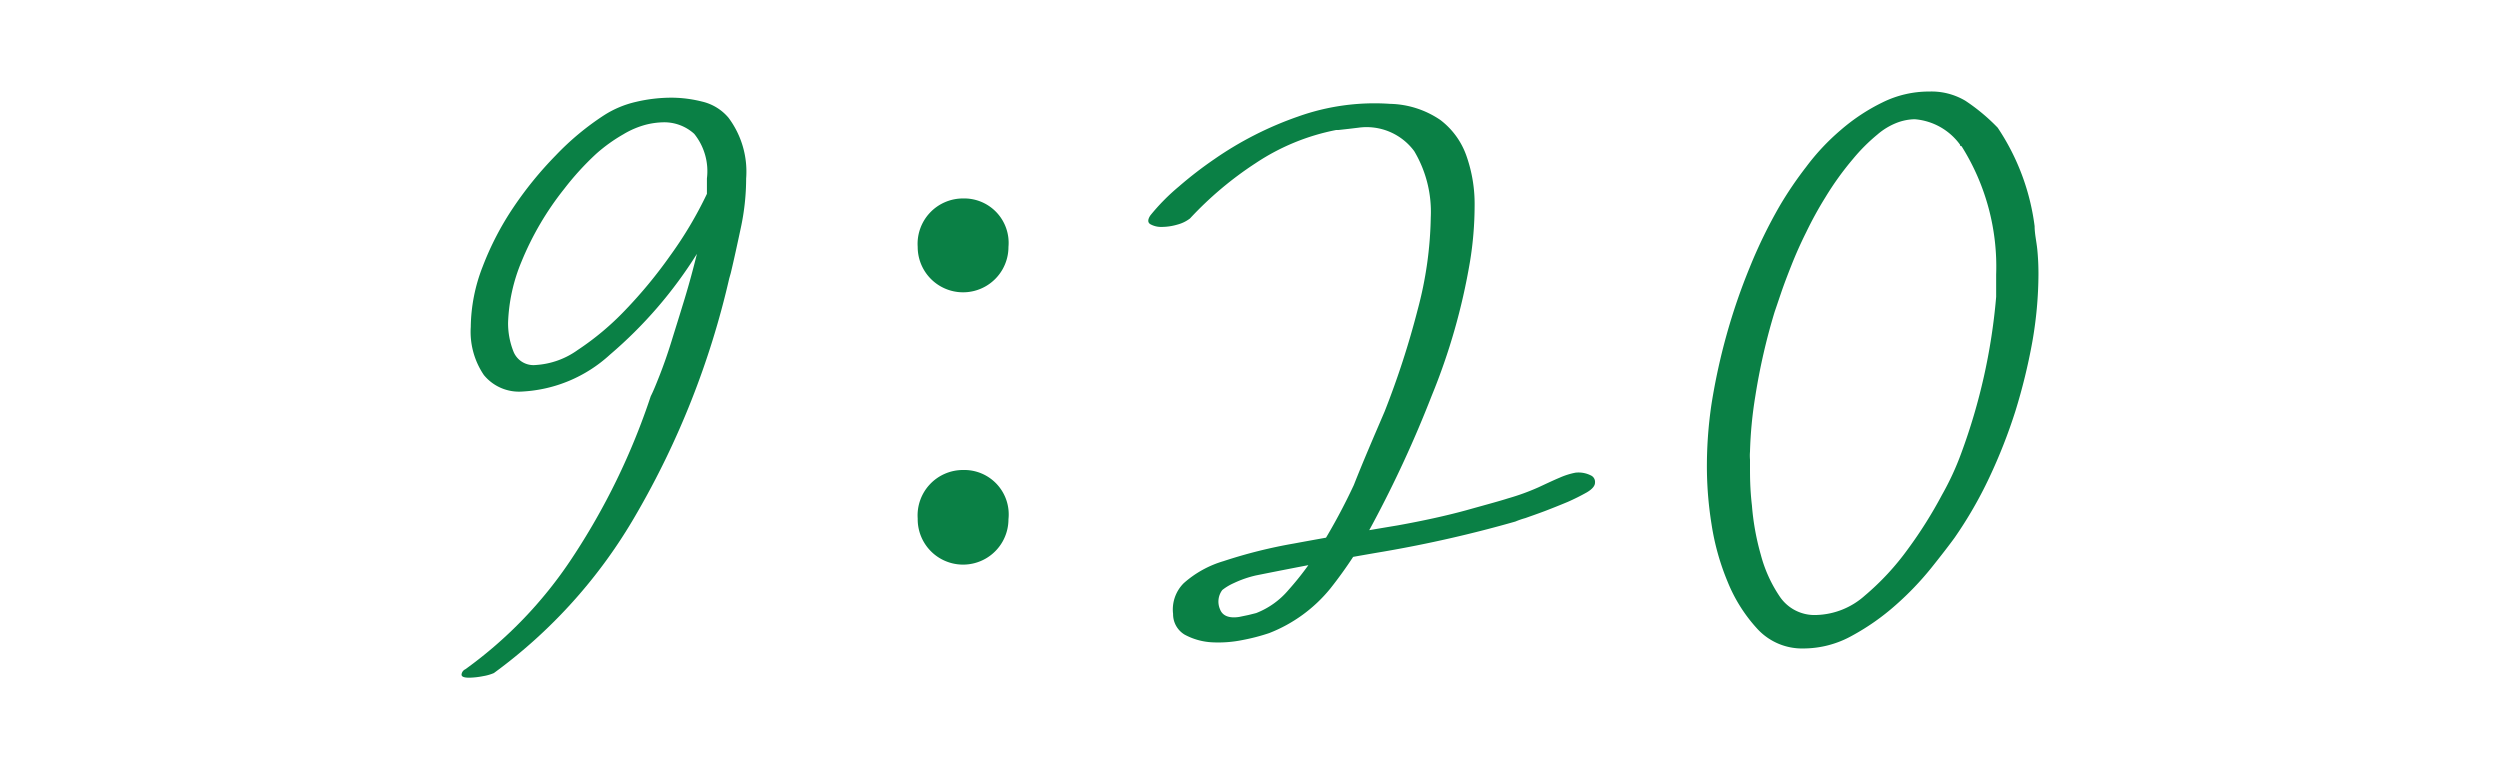
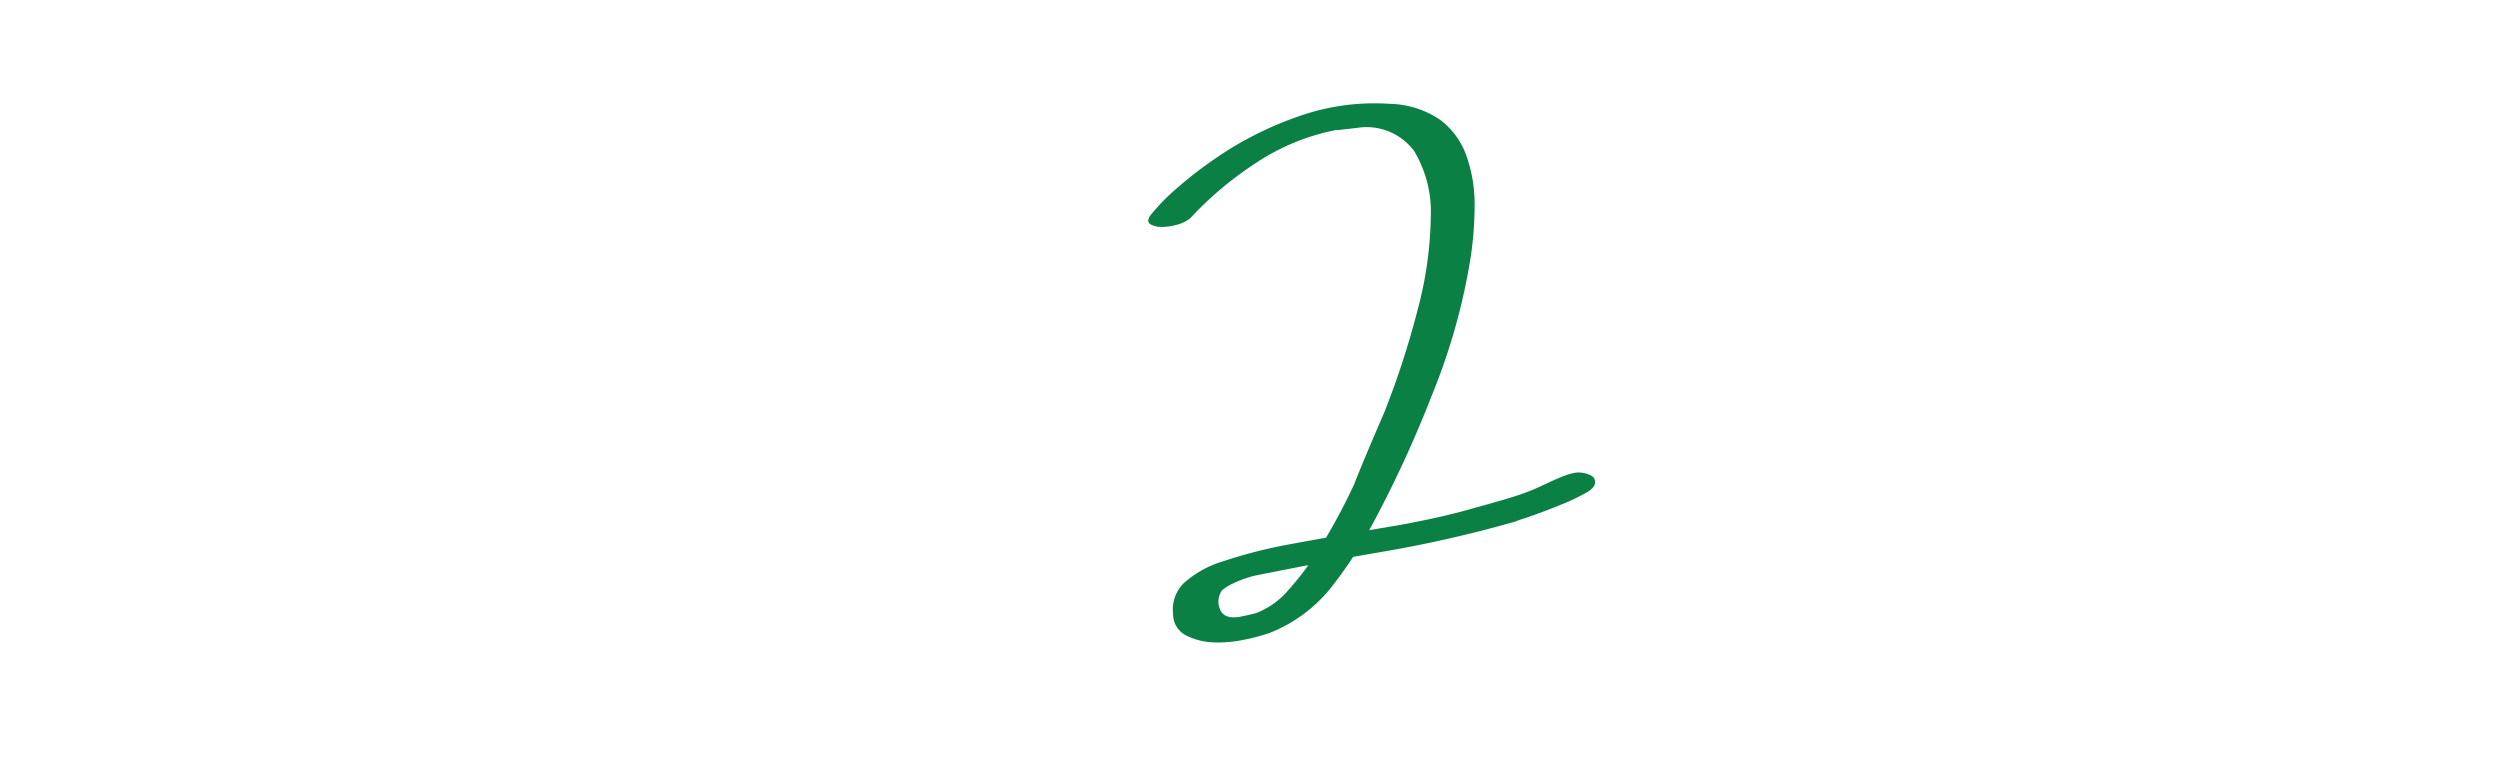
<svg xmlns="http://www.w3.org/2000/svg" width="130" height="40" viewBox="0 0 130 40">
  <defs>
    <style>.a{fill:#0a8045;}</style>
  </defs>
-   <path class="a" d="M37.88,6.12a4.68,4.68,0,0,1,.92,3.16,12.33,12.33,0,0,1-.28,2.58c-.19.89-.36,1.67-.52,2.34l-.08.28a44,44,0,0,1-4.86,12.3A26.67,26.67,0,0,1,25.68,35a2.48,2.48,0,0,1-.56.16,4.05,4.05,0,0,1-.72.08c-.27,0-.4-.05-.4-.16a.34.34,0,0,1,.2-.28,22.14,22.14,0,0,0,5.52-5.74,35.43,35.43,0,0,0,4.12-8.46c.11-.21.26-.57.46-1.08s.41-1.1.62-1.78.44-1.41.68-2.2.45-1.57.64-2.34a22.65,22.65,0,0,1-4.52,5.24,7.31,7.31,0,0,1-4.56,1.92,2.36,2.36,0,0,1-2-.86,4,4,0,0,1-.68-2.5,8.85,8.85,0,0,1,.62-3.14,15.28,15.28,0,0,1,1.6-3.08,19.07,19.07,0,0,1,2.2-2.7A14,14,0,0,1,31.4,6a5.22,5.22,0,0,1,1.66-.7A8,8,0,0,1,35,5.08a6.6,6.6,0,0,1,1.5.2A2.55,2.55,0,0,1,37.88,6.12Zm-1.12,4c0-.13,0-.27,0-.42s0-.29,0-.42a3.1,3.1,0,0,0-.66-2.32,2.32,2.32,0,0,0-1.62-.6,4.05,4.05,0,0,0-.88.12,4.5,4.5,0,0,0-1.18.5A8.41,8.41,0,0,0,31,8a14.7,14.7,0,0,0-1.66,1.82,15.46,15.46,0,0,0-2.22,3.78,9,9,0,0,0-.7,3.18,4,4,0,0,0,.28,1.5,1.12,1.12,0,0,0,1.16.7,4.17,4.17,0,0,0,2.18-.78,14.29,14.29,0,0,0,2.46-2.06,24.27,24.27,0,0,0,2.36-2.86A20.41,20.41,0,0,0,36.76,10.08Z" />
-   <path class="a" d="M47.72,12.84a2.36,2.36,0,0,1,2.36-2.52,2.31,2.31,0,0,1,2.36,2.52,2.36,2.36,0,1,1-4.72,0Zm0,14.12a2.36,2.36,0,0,1,2.36-2.52A2.31,2.31,0,0,1,52.44,27a2.36,2.36,0,1,1-4.72,0Z" />
-   <path class="a" d="M61.88,11.36l.06-.06.34-.34.14-.14-.54.54a1.85,1.85,0,0,1-.66.32,2.93,2.93,0,0,1-.8.12,1.16,1.16,0,0,1-.6-.14c-.15-.09-.14-.25,0-.46a10.79,10.79,0,0,1,1.48-1.5,20.4,20.4,0,0,1,1.84-1.42A18,18,0,0,1,67.5,6.06a11.82,11.82,0,0,1,4.78-.66,4.82,4.82,0,0,1,2.62.84,4,4,0,0,1,1.36,1.88,7.51,7.51,0,0,1,.42,2.58,18.1,18.1,0,0,1-.24,2.9,32.6,32.6,0,0,1-2,7A60.54,60.54,0,0,1,71.4,27.2a22.16,22.16,0,0,1-2.22,3.4A7.7,7.7,0,0,1,66,32.92a10.39,10.39,0,0,1-1.38.36,6.27,6.27,0,0,1-1.6.12A3.35,3.35,0,0,1,61.6,33,1.24,1.24,0,0,1,61,31.92a1.93,1.93,0,0,1,.56-1.6,5.42,5.42,0,0,1,2.06-1.14,25.77,25.77,0,0,1,3.68-.92q2.26-.42,5.38-.94,2-.36,3.54-.78c1-.28,1.78-.49,2.18-.62a11.85,11.85,0,0,0,1.6-.58c.43-.2.79-.37,1.1-.5a3.8,3.8,0,0,1,.82-.26,1.41,1.41,0,0,1,.8.14.37.37,0,0,1,.22.38c0,.17-.15.34-.42.5a11.44,11.44,0,0,1-1,.5q-.6.25-1.2.48c-.4.15-.75.27-1,.36a4.11,4.11,0,0,0-.52.18,65,65,0,0,1-6.84,1.56c-2.19.37-4.4.79-6.64,1.24a5.59,5.59,0,0,0-1.16.4,2.78,2.78,0,0,0-.6.36,1,1,0,0,0-.12,1c.13.35.48.48,1,.4l.48-.1.4-.1a4.19,4.19,0,0,0,1.68-1.2,15.44,15.44,0,0,0,1.7-2.3,31.34,31.34,0,0,0,1.7-3.16C70.88,24,71.43,22.73,72,21.4a44.77,44.77,0,0,0,1.72-5.3,19.69,19.69,0,0,0,.68-4.8,6.17,6.17,0,0,0-.86-3.44,3.08,3.08,0,0,0-2.9-1.22c.13,0,.13,0,0,0l-.5.06-.54.06c-.16,0-.2,0-.12,0A11.52,11.52,0,0,0,65.3,8.48,18.26,18.26,0,0,0,61.88,11.36Z" />
-   <path class="a" d="M105.8,11.76c0,.4.1.81.14,1.22s.06.83.06,1.26a20.7,20.7,0,0,1-.32,3.54,30.46,30.46,0,0,1-.88,3.6,27.92,27.92,0,0,1-1.36,3.46,21.53,21.53,0,0,1-1.8,3.12c-.29.4-.7.93-1.22,1.58a15.62,15.62,0,0,1-1.84,1.92,12.18,12.18,0,0,1-2.28,1.6,5.2,5.2,0,0,1-2.5.66,3.16,3.16,0,0,1-2.4-1,8.08,8.08,0,0,1-1.56-2.46,12.77,12.77,0,0,1-.84-3,19.06,19.06,0,0,1-.24-2.76A22,22,0,0,1,89,21a32.24,32.24,0,0,1,.78-3.58,31.41,31.41,0,0,1,1.2-3.5,25.62,25.62,0,0,1,1.58-3.24,19.37,19.37,0,0,1,1.36-2,11.7,11.7,0,0,1,1.8-1.92A10,10,0,0,1,97.9,5.32a5.44,5.44,0,0,1,2.42-.56,3.45,3.45,0,0,1,1.88.48,10,10,0,0,1,1.68,1.4l0,0A11.91,11.91,0,0,1,105.8,11.76Zm-2,3.68c0-.21,0-.41,0-.58s0-.37,0-.58A11.75,11.75,0,0,0,102,7.6a.07.07,0,0,1-.08-.08A3.23,3.23,0,0,0,99.56,6.2a2.78,2.78,0,0,0-.86.16A3.48,3.48,0,0,0,97.62,7a9.31,9.31,0,0,0-1.26,1.26,15.65,15.65,0,0,0-1.44,2,19.42,19.42,0,0,0-1,1.82c-.3.6-.55,1.17-.76,1.7s-.39,1-.54,1.44-.26.77-.34,1a32.2,32.2,0,0,0-1,4.36A21.3,21.3,0,0,0,91,23.48a2.68,2.68,0,0,0,0,.42c0,.12,0,.25,0,.38,0,.48,0,1.15.1,2a13.1,13.1,0,0,0,.46,2.56,7.11,7.11,0,0,0,1,2.2,2.18,2.18,0,0,0,1.88.94,3.94,3.94,0,0,0,2.52-1,13.55,13.55,0,0,0,2.26-2.44,22.68,22.68,0,0,0,1.76-2.8,14.4,14.4,0,0,0,1-2.16A31,31,0,0,0,103.8,15.44Z" />
+   <path class="a" d="M61.88,11.36a1.85,1.85,0,0,1-.66.32,2.93,2.93,0,0,1-.8.12,1.16,1.16,0,0,1-.6-.14c-.15-.09-.14-.25,0-.46a10.79,10.79,0,0,1,1.48-1.5,20.4,20.4,0,0,1,1.84-1.42A18,18,0,0,1,67.5,6.06a11.82,11.82,0,0,1,4.78-.66,4.82,4.82,0,0,1,2.62.84,4,4,0,0,1,1.36,1.88,7.51,7.51,0,0,1,.42,2.58,18.1,18.1,0,0,1-.24,2.9,32.6,32.6,0,0,1-2,7A60.54,60.54,0,0,1,71.4,27.2a22.16,22.16,0,0,1-2.22,3.4A7.7,7.7,0,0,1,66,32.92a10.39,10.39,0,0,1-1.38.36,6.27,6.27,0,0,1-1.6.12A3.35,3.35,0,0,1,61.6,33,1.24,1.24,0,0,1,61,31.92a1.93,1.93,0,0,1,.56-1.6,5.42,5.42,0,0,1,2.06-1.14,25.77,25.77,0,0,1,3.68-.92q2.26-.42,5.38-.94,2-.36,3.54-.78c1-.28,1.78-.49,2.18-.62a11.85,11.85,0,0,0,1.6-.58c.43-.2.79-.37,1.1-.5a3.8,3.8,0,0,1,.82-.26,1.41,1.41,0,0,1,.8.14.37.37,0,0,1,.22.38c0,.17-.15.34-.42.5a11.44,11.44,0,0,1-1,.5q-.6.25-1.2.48c-.4.15-.75.27-1,.36a4.11,4.11,0,0,0-.52.18,65,65,0,0,1-6.84,1.56c-2.19.37-4.4.79-6.64,1.24a5.59,5.59,0,0,0-1.16.4,2.78,2.78,0,0,0-.6.36,1,1,0,0,0-.12,1c.13.35.48.48,1,.4l.48-.1.4-.1a4.19,4.19,0,0,0,1.68-1.2,15.44,15.44,0,0,0,1.7-2.3,31.34,31.34,0,0,0,1.7-3.16C70.88,24,71.43,22.73,72,21.4a44.77,44.77,0,0,0,1.72-5.3,19.69,19.69,0,0,0,.68-4.8,6.17,6.17,0,0,0-.86-3.44,3.08,3.08,0,0,0-2.9-1.22c.13,0,.13,0,0,0l-.5.06-.54.06c-.16,0-.2,0-.12,0A11.52,11.52,0,0,0,65.3,8.48,18.26,18.26,0,0,0,61.88,11.36Z" />
</svg>